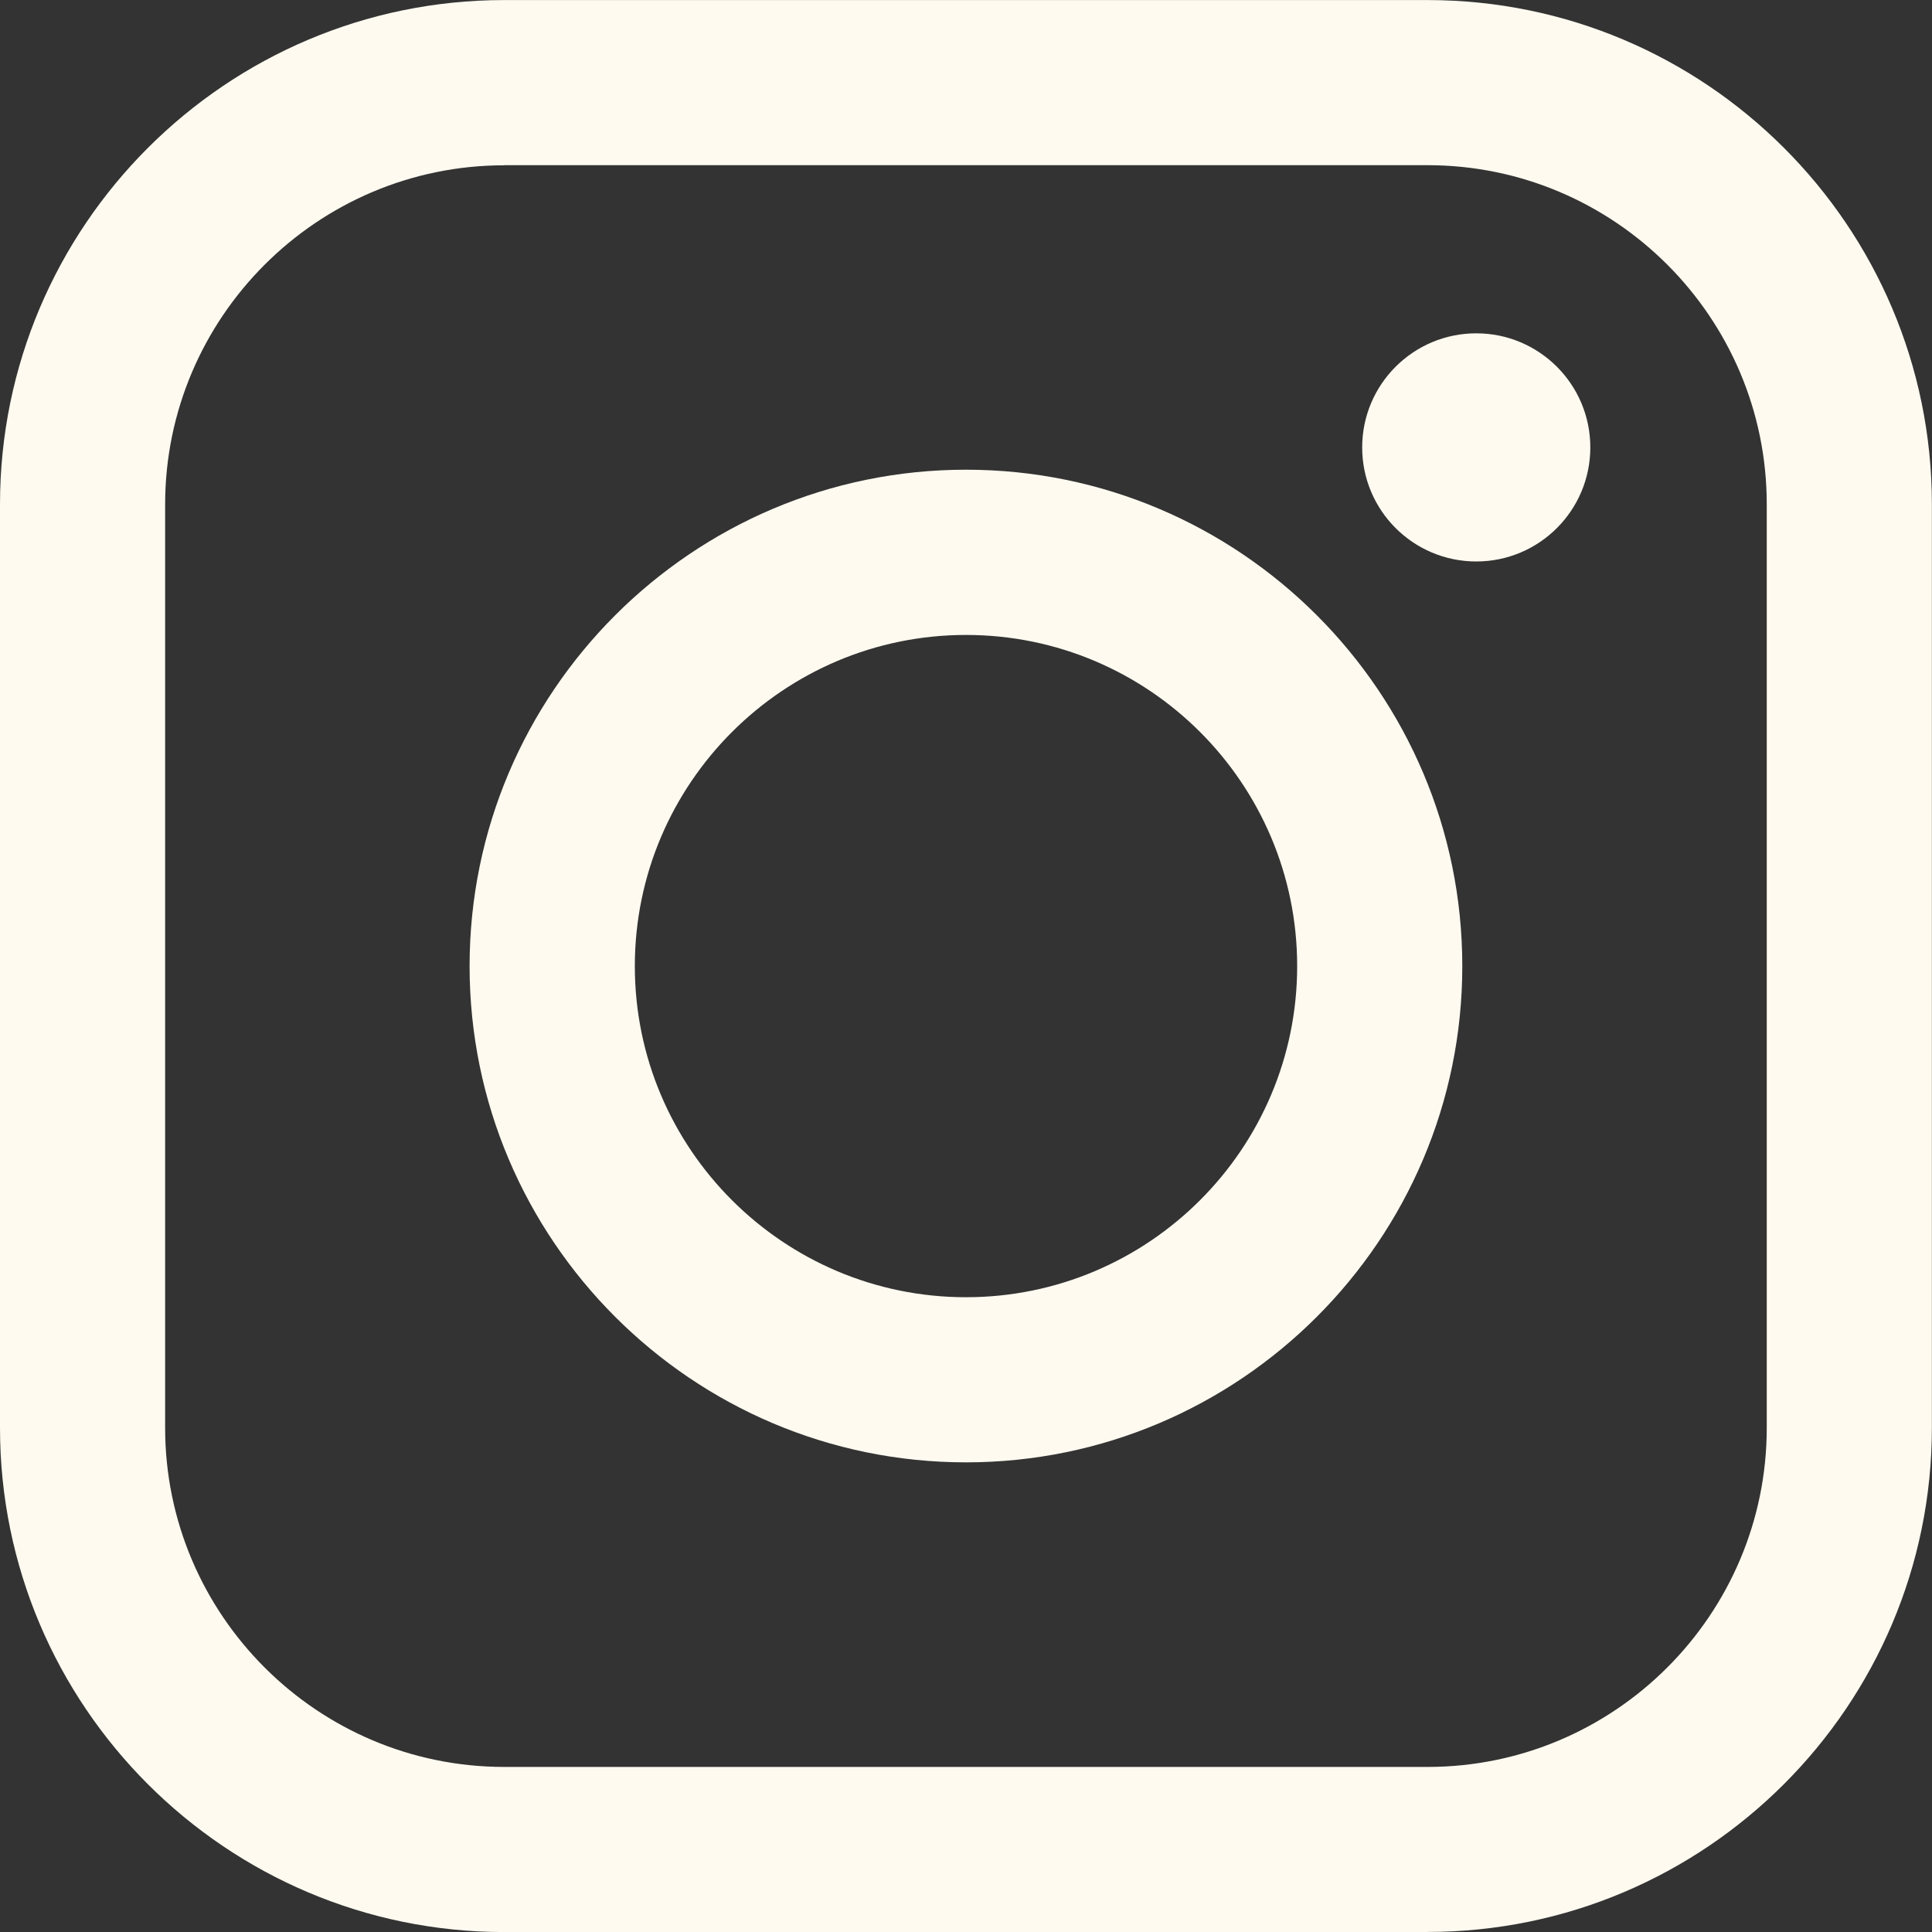
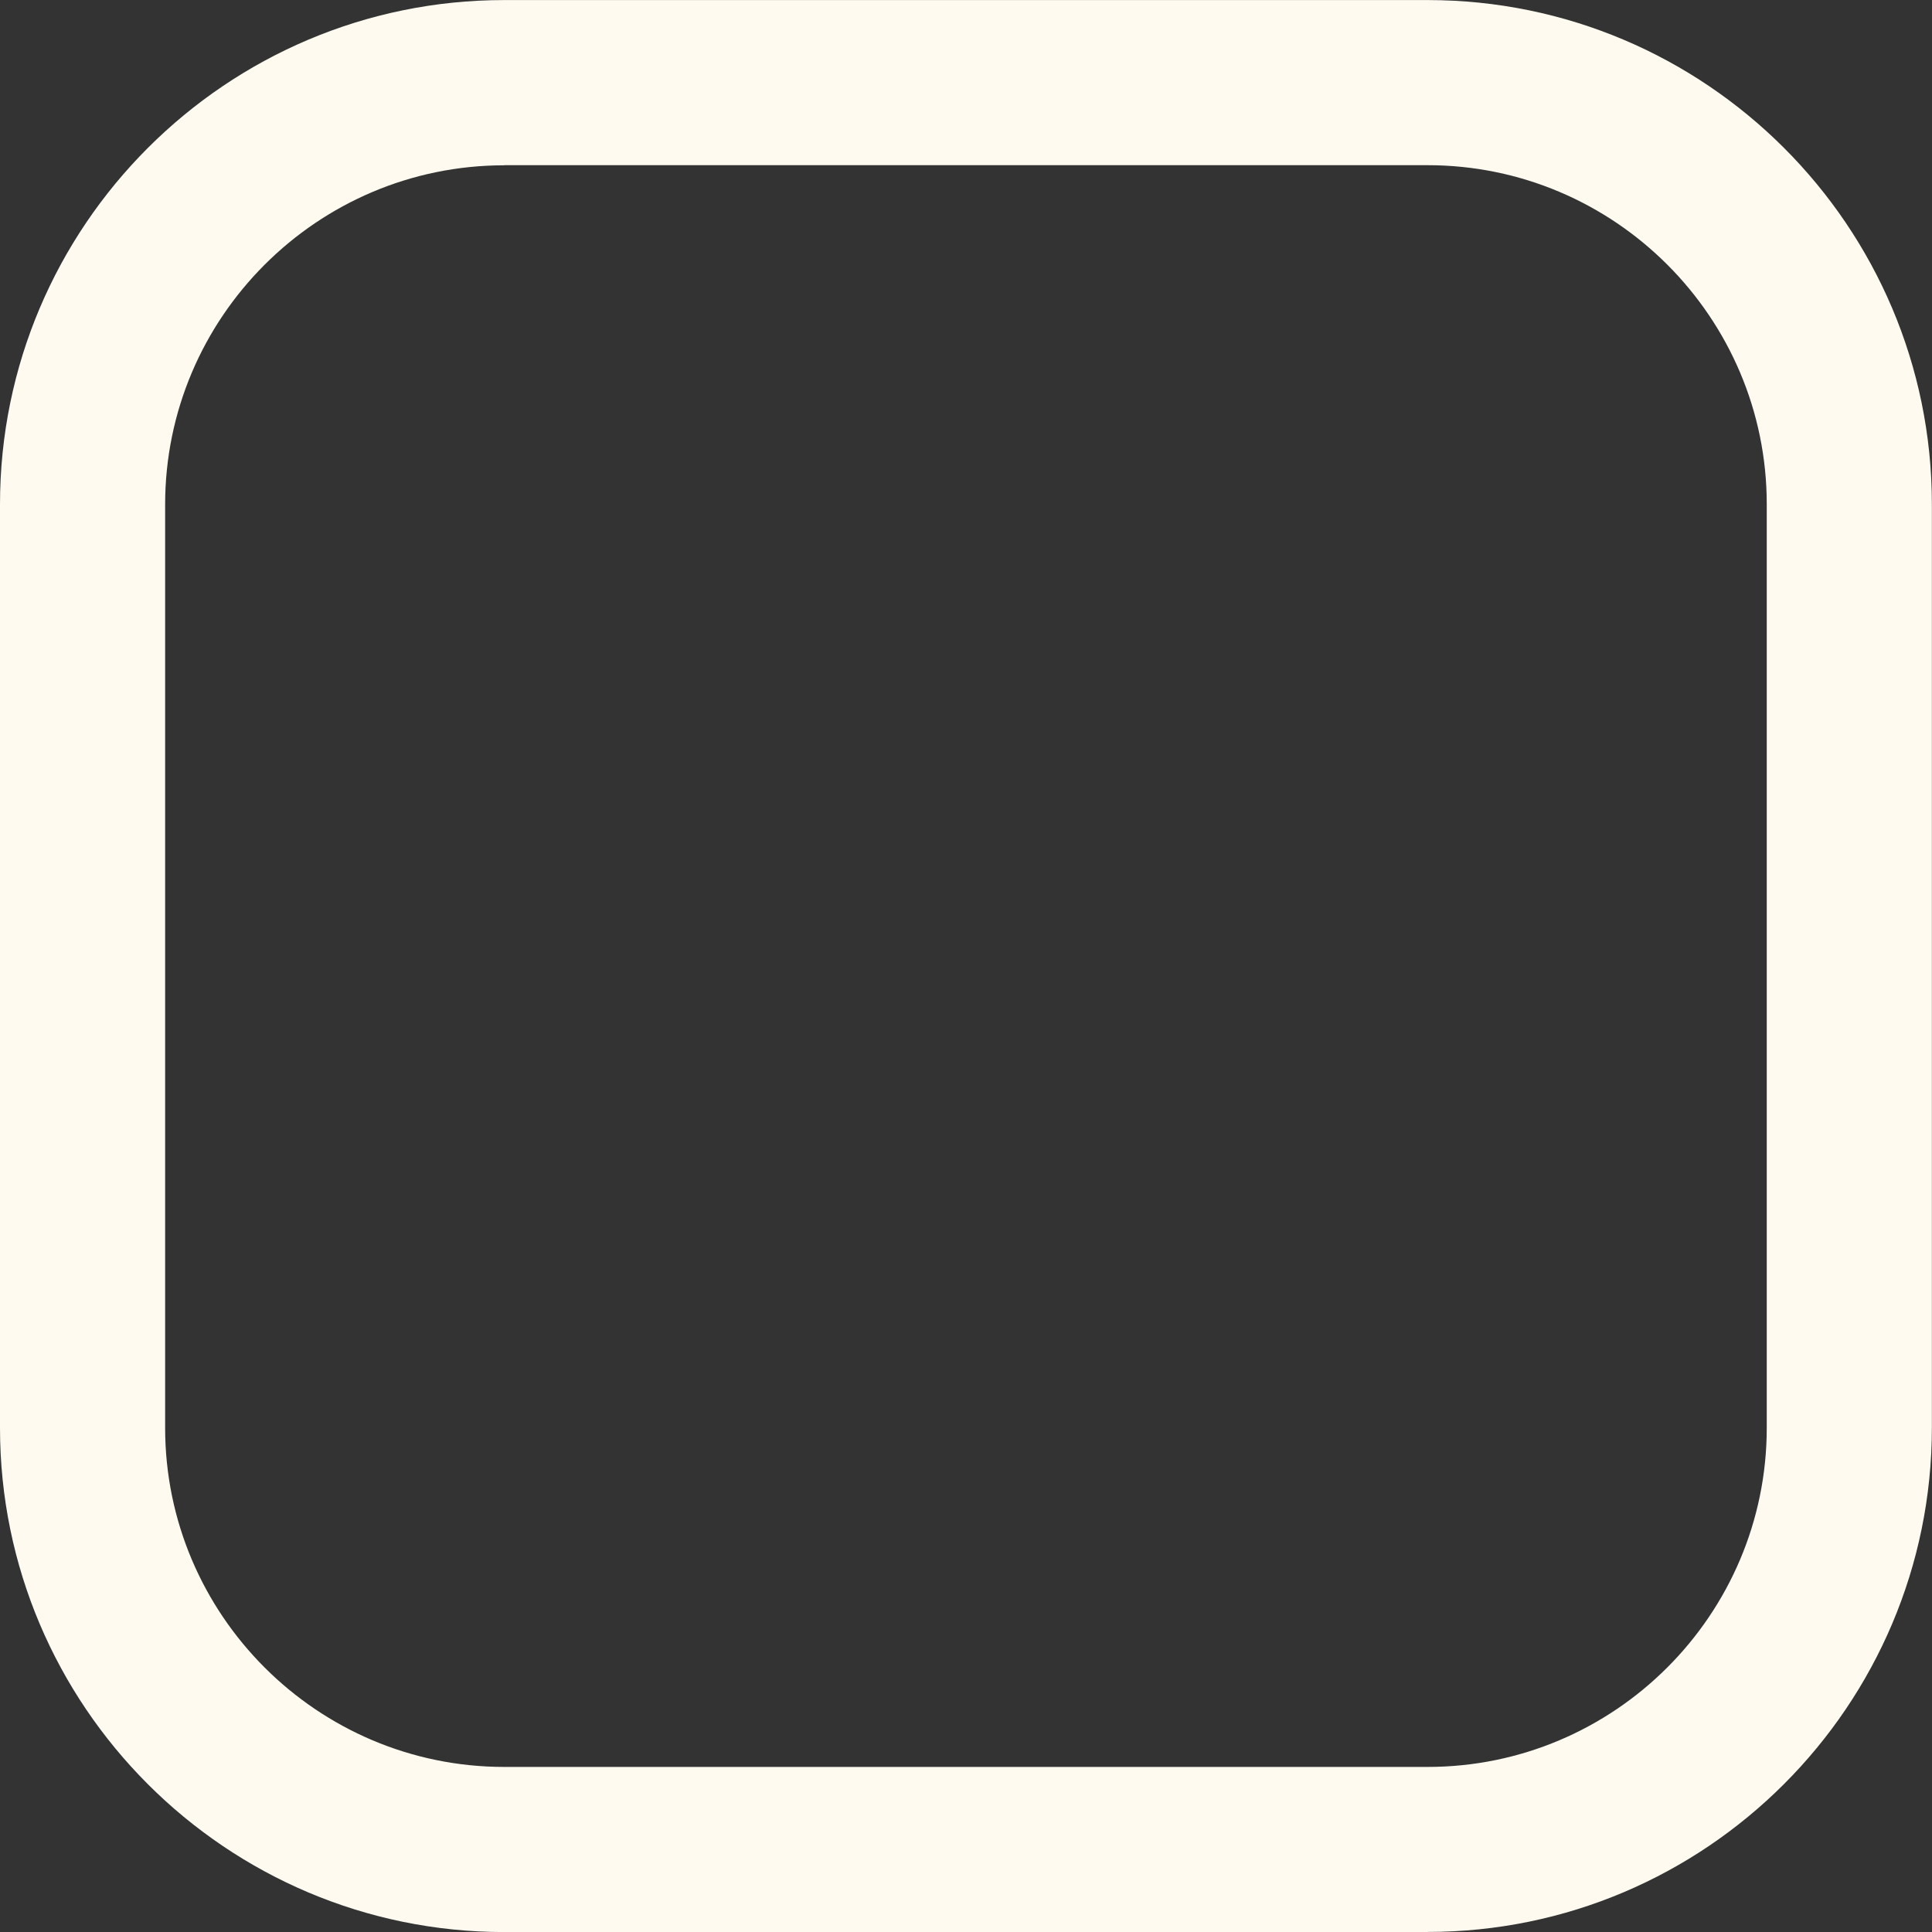
<svg xmlns="http://www.w3.org/2000/svg" width="34" height="34" viewBox="0 0 34 34" fill="none">
  <rect x="0" y="0" width="34" height="34" fill="#333333" stroke="none" />
  <g id="Instagram_Logo" clip-path="url(#clip0_2115_865)">
-     <path id="Vector" d="M17 25.735C12.183 25.735 8.264 21.816 8.264 17.002C8.264 12.187 12.183 8.266 17 8.266C21.817 8.266 25.734 12.184 25.734 17.002C25.734 21.819 21.815 25.735 17 25.735ZM17 11.174C13.788 11.174 11.172 13.787 11.172 17.002C11.172 20.216 13.786 22.829 17 22.829C20.215 22.829 22.828 20.216 22.828 17.002C22.828 13.787 20.215 11.174 17 11.174Z" fill="#FEFAF0" />
    <path id="Vector_2" d="M25.123 34.001H8.874C3.981 34.001 0 30.02 0 25.127V8.875C0 3.982 3.981 0.001 8.874 0.001H25.123C30.017 0.001 33.998 3.982 33.998 8.875V25.124C33.998 30.017 30.017 33.999 25.123 33.999V34.001ZM8.874 2.909C5.584 2.909 2.906 5.587 2.906 8.878V25.127C2.906 28.417 5.584 31.095 8.874 31.095H25.123C28.414 31.095 31.092 28.417 31.092 25.127V8.875C31.092 5.585 28.414 2.907 25.123 2.907H8.874V2.909Z" fill="#FEFAF0" />
-     <path id="Vector_3" d="M25.98 9.881C27.088 9.881 27.987 8.982 27.987 7.874C27.987 6.765 27.088 5.866 25.98 5.866C24.871 5.866 23.972 6.765 23.972 7.874C23.972 8.982 24.871 9.881 25.98 9.881Z" fill="#FEFAF0" />
  </g>
  <defs>
    <clipPath id="clip0_2115_865">
      <rect width="34" height="34" fill="white" transform="translate(0 0.001)" />
    </clipPath>
  </defs>
</svg>